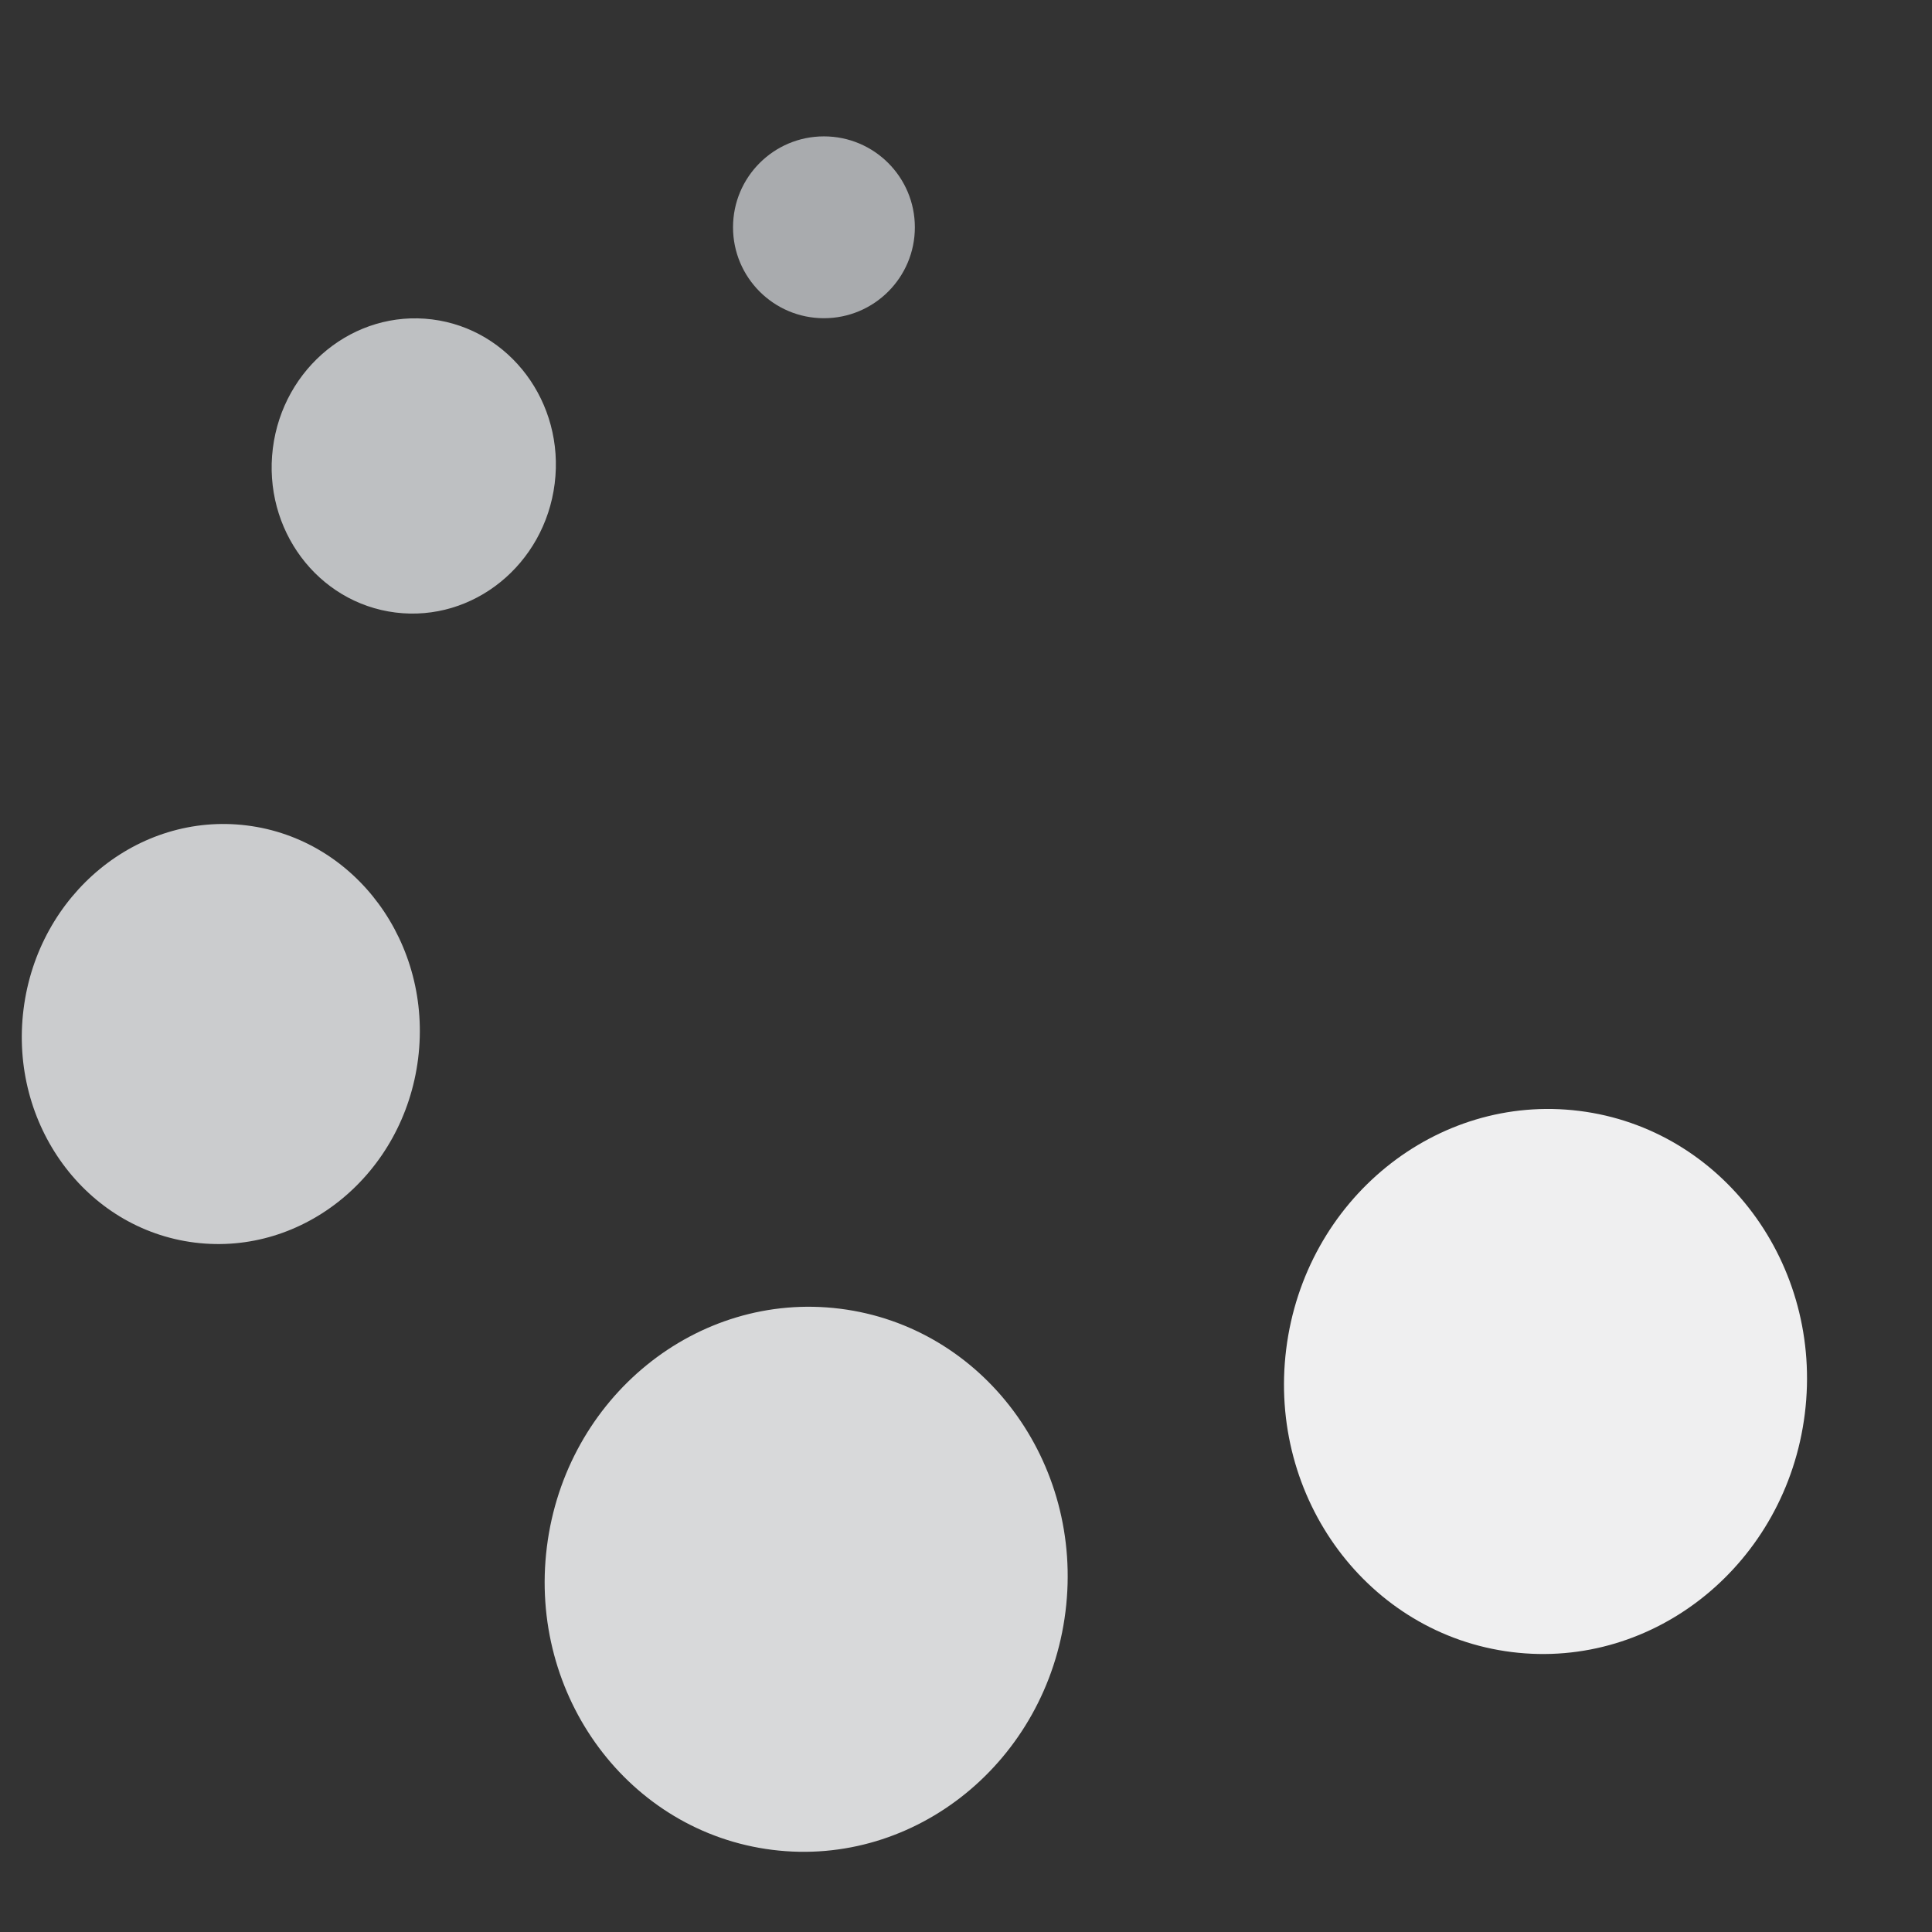
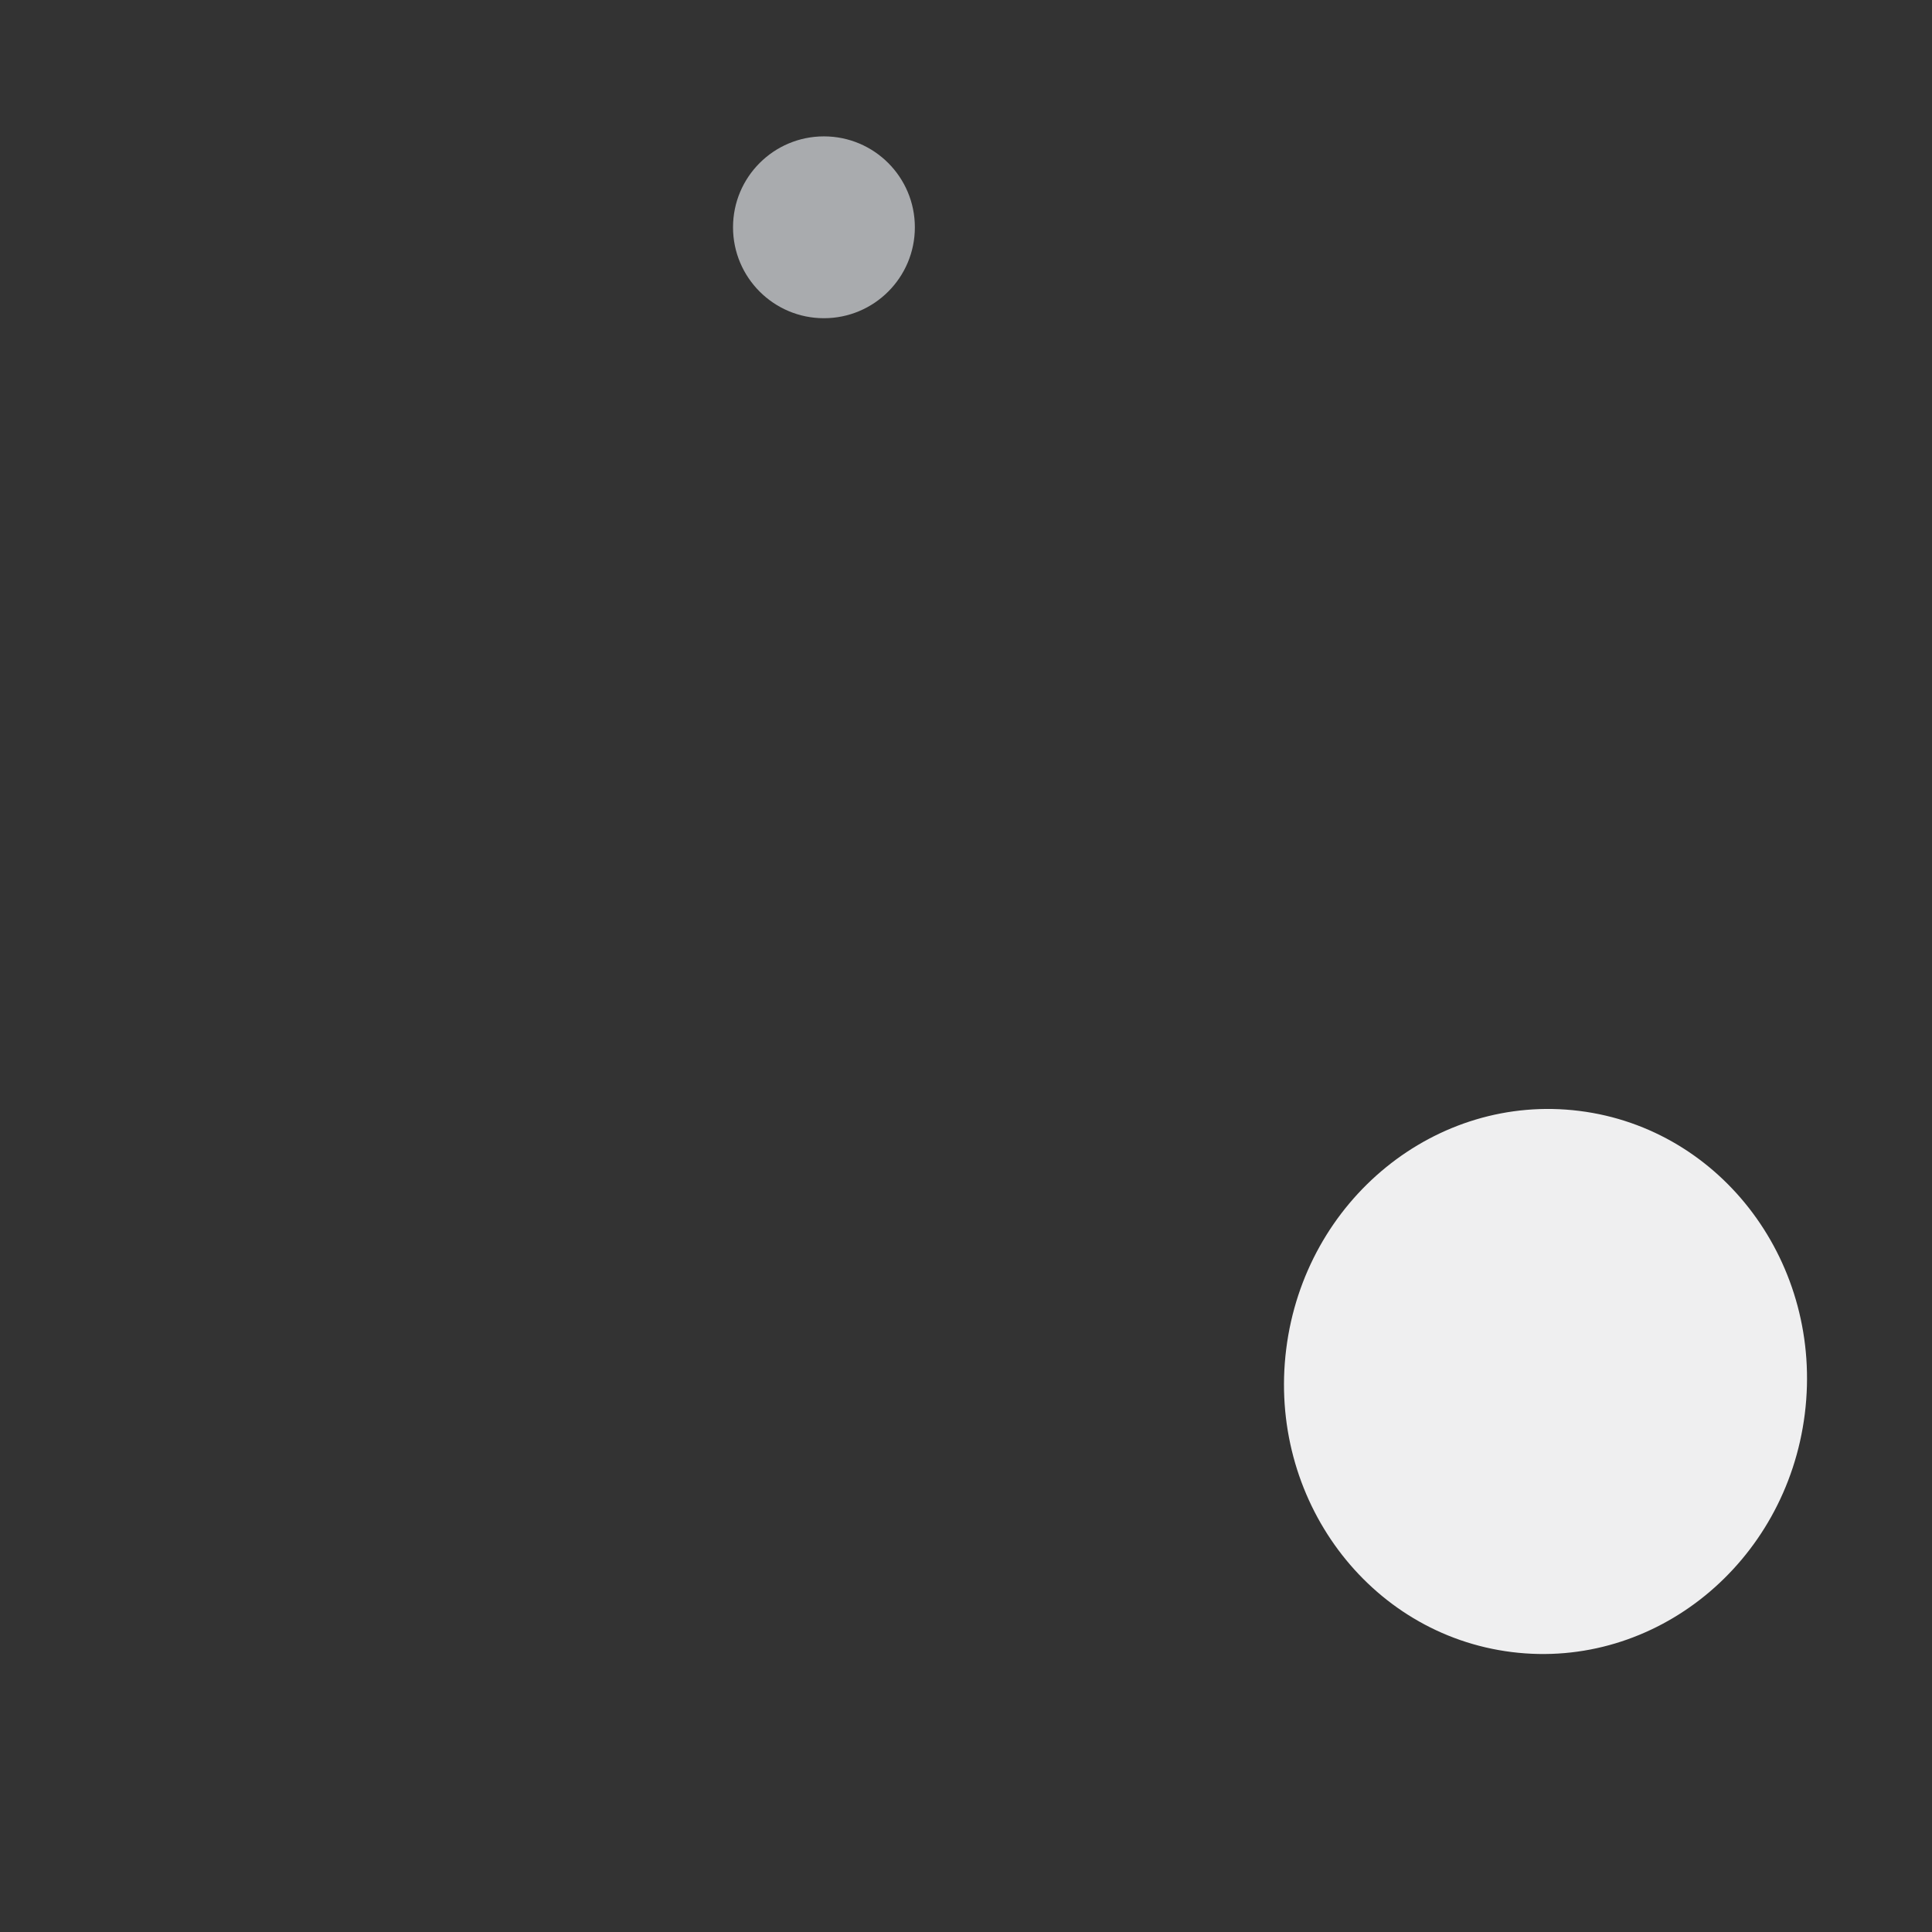
<svg xmlns="http://www.w3.org/2000/svg" version="1.1" id="Layer_1" x="0px" y="0px" width="58" height="58" viewBox="0 0 34 34" style="enable-background:new 0 0 34 34;" xml:space="preserve">
  <rect x="0" y="0" width="34" height="34" fill="#333333" stroke="none" />
  <style type="text/css">
	.st0{fill:#A9ABAE;}
	.st1{fill:#BEC0C2;}
	.st2{fill:#CBCCCE;}
	.st3{fill:#D8D9DA;}
	.st4{fill:#EFEFF0;}
</style>
  <circle class="st0" cx="14.5" cy="4" r="1.6" />
-   <ellipse transform="matrix(0.124 -0.992 0.992 0.124 -1.758 14.425)" class="st1" cx="7.3" cy="8.2" rx="2.6" ry="2.5" />
-   <ellipse transform="matrix(0.124 -0.992 0.992 0.124 -14.652 19.809)" class="st2" cx="3.9" cy="18.2" rx="3.7" ry="3.5" />
-   <ellipse transform="matrix(0.124 -0.992 0.992 0.124 -15.151 38.432)" class="st3" cx="14.2" cy="27.8" rx="4.8" ry="4.6" />
  <ellipse transform="matrix(0.124 -0.992 0.992 0.124 -0.28 48.281)" class="st4" cx="27.2" cy="24.3" rx="4.8" ry="4.6" />
</svg>